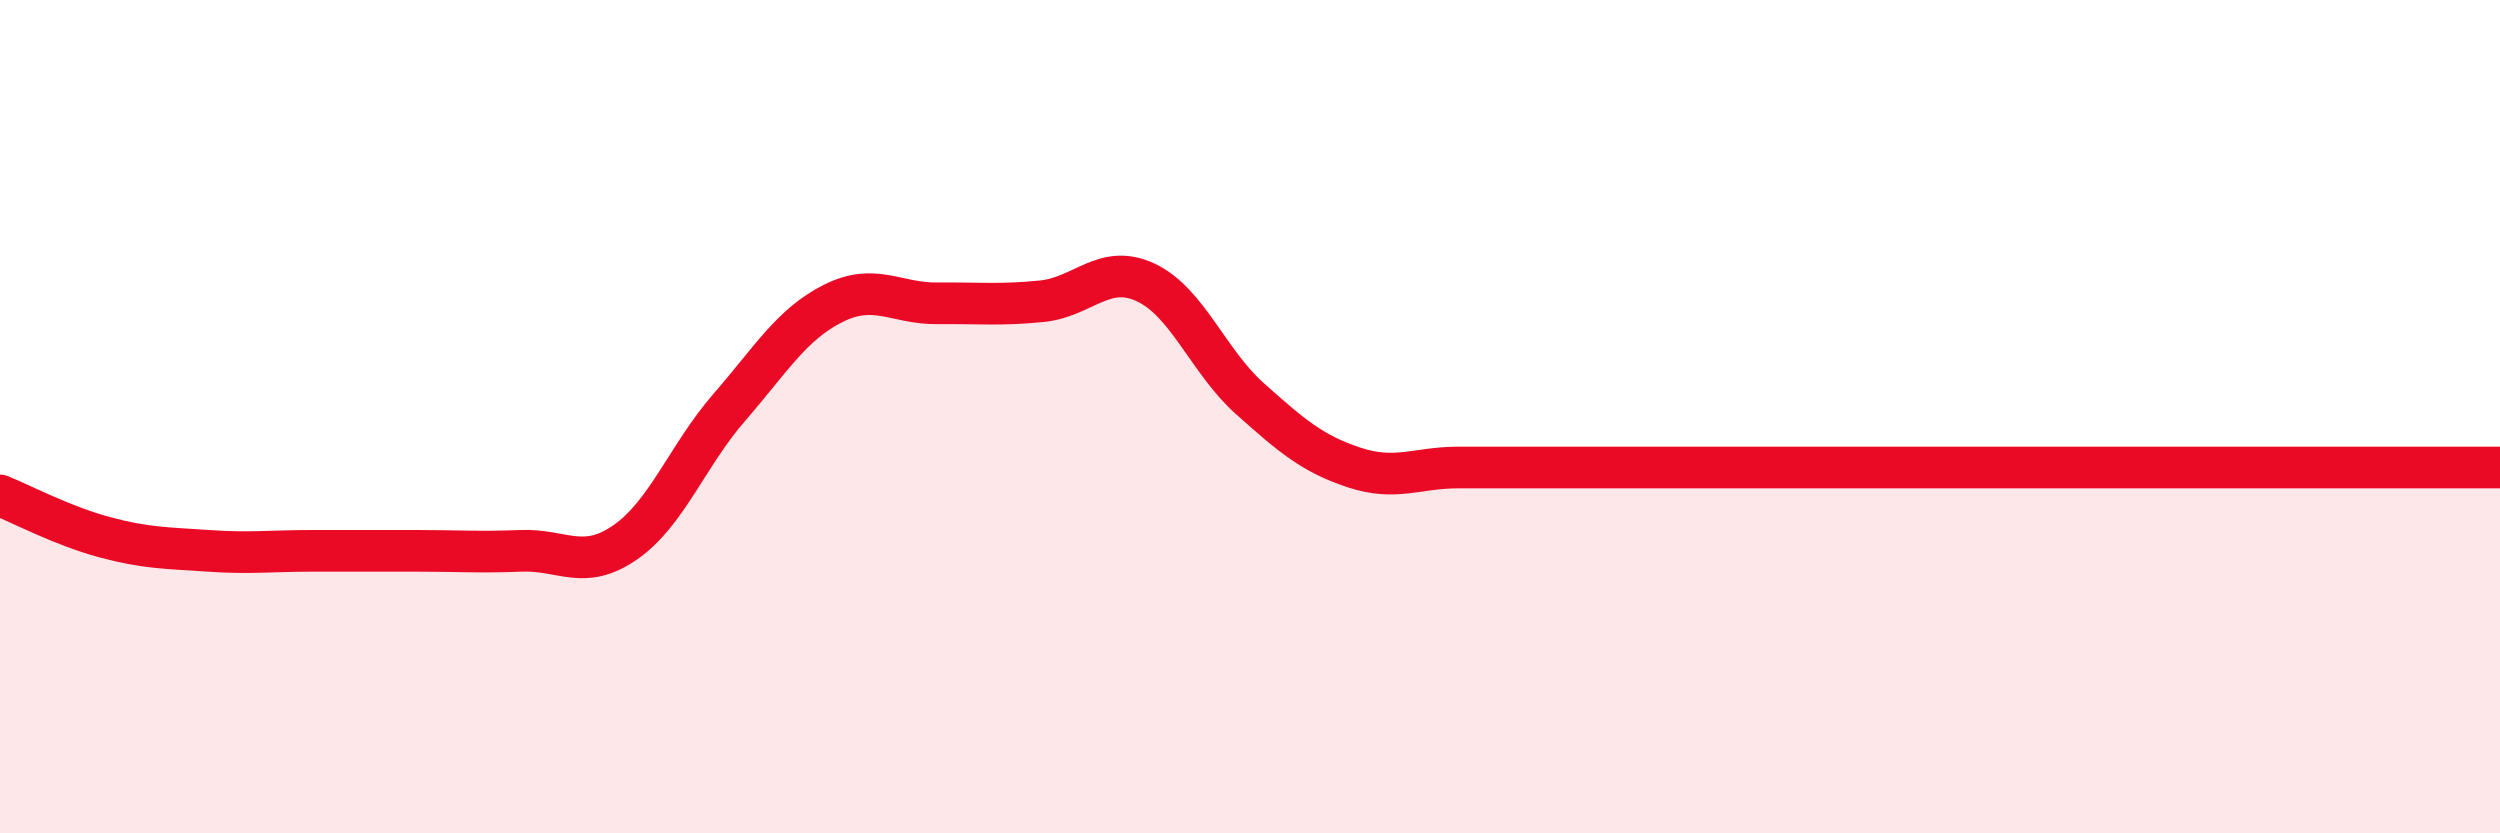
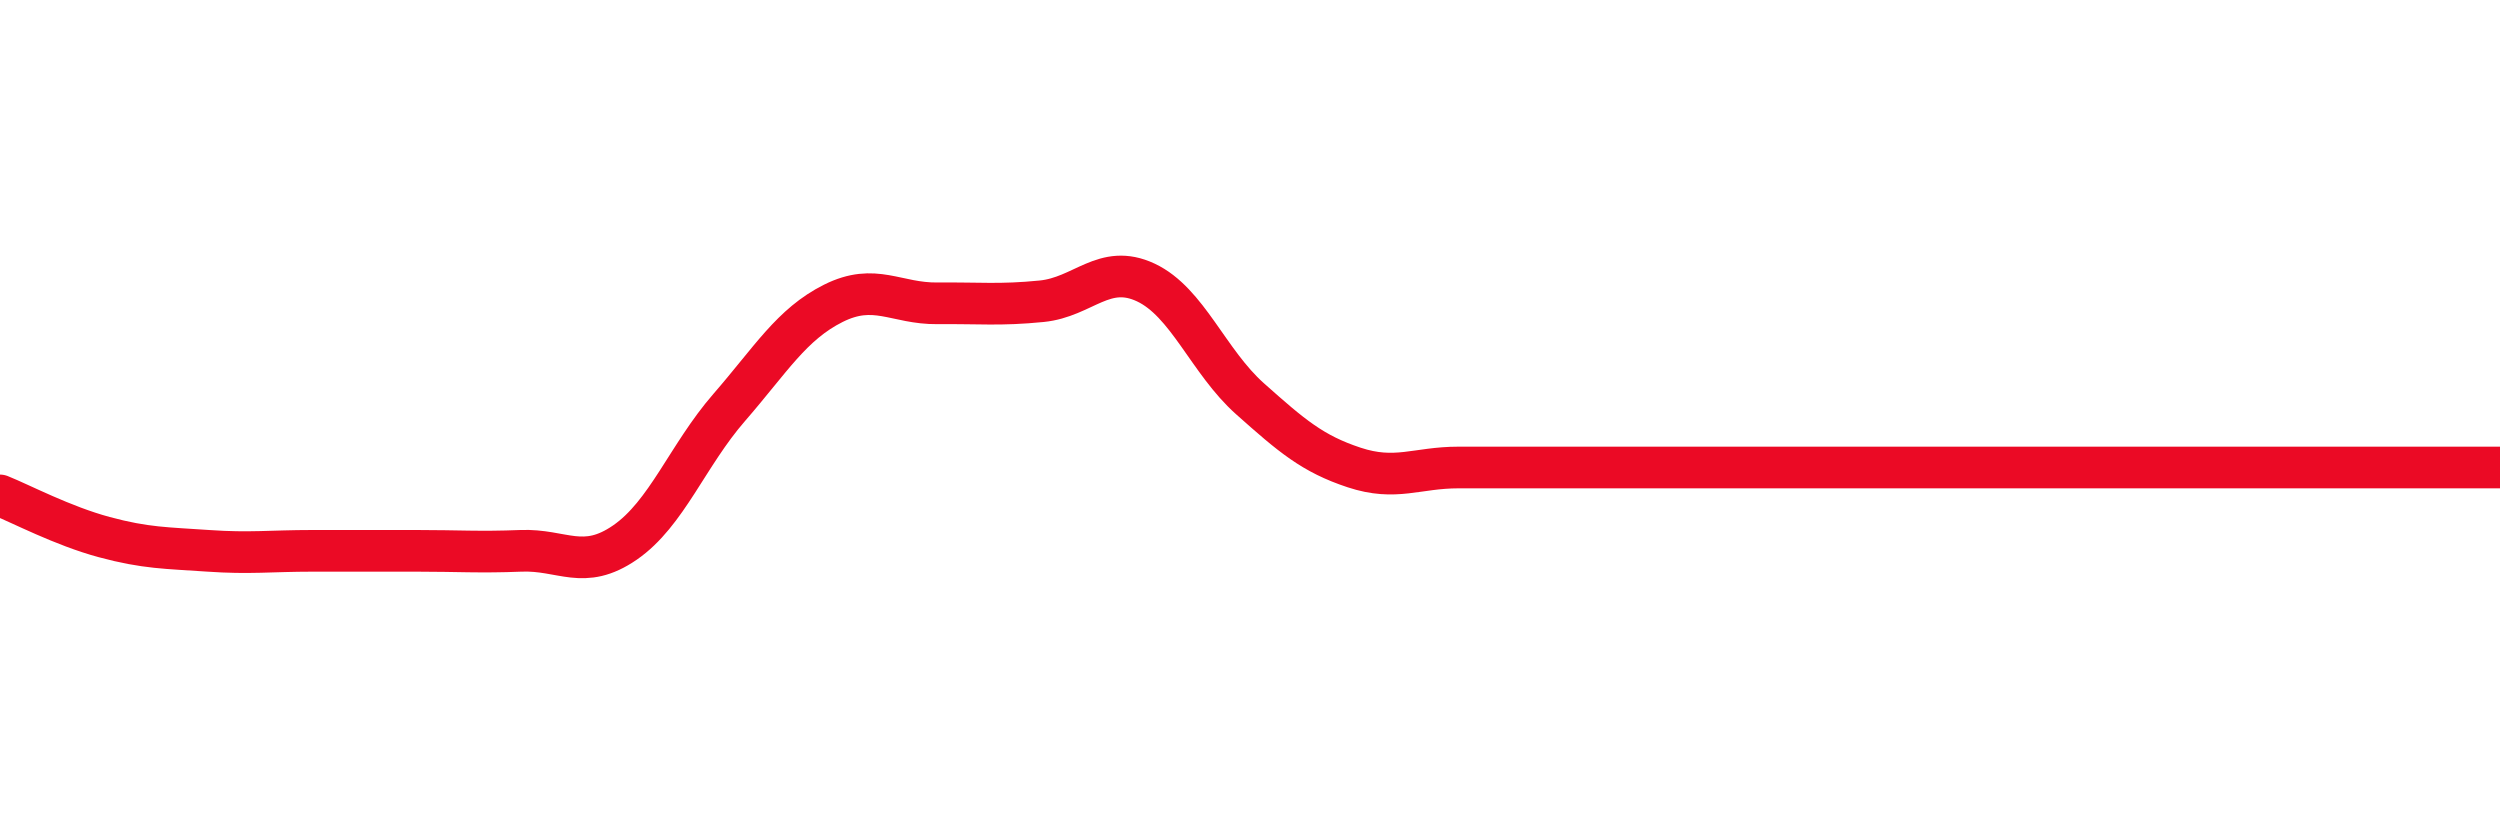
<svg xmlns="http://www.w3.org/2000/svg" width="60" height="20" viewBox="0 0 60 20">
-   <path d="M 0,11.89 C 0.5,12.09 1.5,12.62 2.5,12.89 C 3.5,13.16 4,13.15 5,13.22 C 6,13.29 6.5,13.22 7.5,13.22 C 8.5,13.22 9,13.22 10,13.22 C 11,13.22 11.5,13.26 12.5,13.22 C 13.5,13.18 14,13.71 15,13.02 C 16,12.33 16.5,10.93 17.5,9.78 C 18.5,8.63 19,7.78 20,7.28 C 21,6.78 21.5,7.29 22.5,7.28 C 23.5,7.27 24,7.33 25,7.23 C 26,7.13 26.5,6.31 27.5,6.78 C 28.5,7.25 29,8.68 30,9.57 C 31,10.46 31.5,10.89 32.5,11.22 C 33.5,11.55 34,11.22 35,11.22 C 36,11.22 36.5,11.22 37.5,11.22 C 38.5,11.22 39,11.22 40,11.22 C 41,11.22 41.5,11.22 42.5,11.22 C 43.5,11.22 44,11.22 45,11.22 C 46,11.22 46.5,11.22 47.5,11.22 C 48.5,11.22 49,11.22 50,11.22 C 51,11.22 51.5,11.22 52.5,11.22 C 53.5,11.22 54,11.22 55,11.22 C 56,11.22 56.5,11.22 57.5,11.22 C 58.5,11.22 59.5,11.22 60,11.22L60 20L0 20Z" fill="#EB0A25" opacity="0.1" stroke-linecap="round" stroke-linejoin="round" />
  <path d="M 0,11.89 C 0.5,12.09 1.5,12.62 2.5,12.89 C 3.5,13.16 4,13.15 5,13.22 C 6,13.29 6.5,13.22 7.5,13.22 C 8.5,13.22 9,13.22 10,13.22 C 11,13.22 11.5,13.26 12.5,13.22 C 13.5,13.18 14,13.71 15,13.02 C 16,12.33 16.5,10.93 17.5,9.78 C 18.5,8.63 19,7.78 20,7.28 C 21,6.78 21.5,7.29 22.5,7.28 C 23.5,7.27 24,7.33 25,7.23 C 26,7.13 26.5,6.31 27.5,6.78 C 28.5,7.25 29,8.68 30,9.57 C 31,10.46 31.5,10.89 32.5,11.22 C 33.5,11.55 34,11.22 35,11.22 C 36,11.22 36.5,11.22 37.5,11.22 C 38.5,11.22 39,11.22 40,11.22 C 41,11.22 41.5,11.22 42.5,11.22 C 43.5,11.22 44,11.22 45,11.22 C 46,11.22 46.5,11.22 47.5,11.22 C 48.5,11.22 49,11.22 50,11.22 C 51,11.22 51.5,11.22 52.5,11.22 C 53.5,11.22 54,11.22 55,11.22 C 56,11.22 56.5,11.22 57.5,11.22 C 58.5,11.22 59.5,11.22 60,11.22" stroke="#EB0A25" stroke-width="1" fill="none" stroke-linecap="round" stroke-linejoin="round" />
</svg>